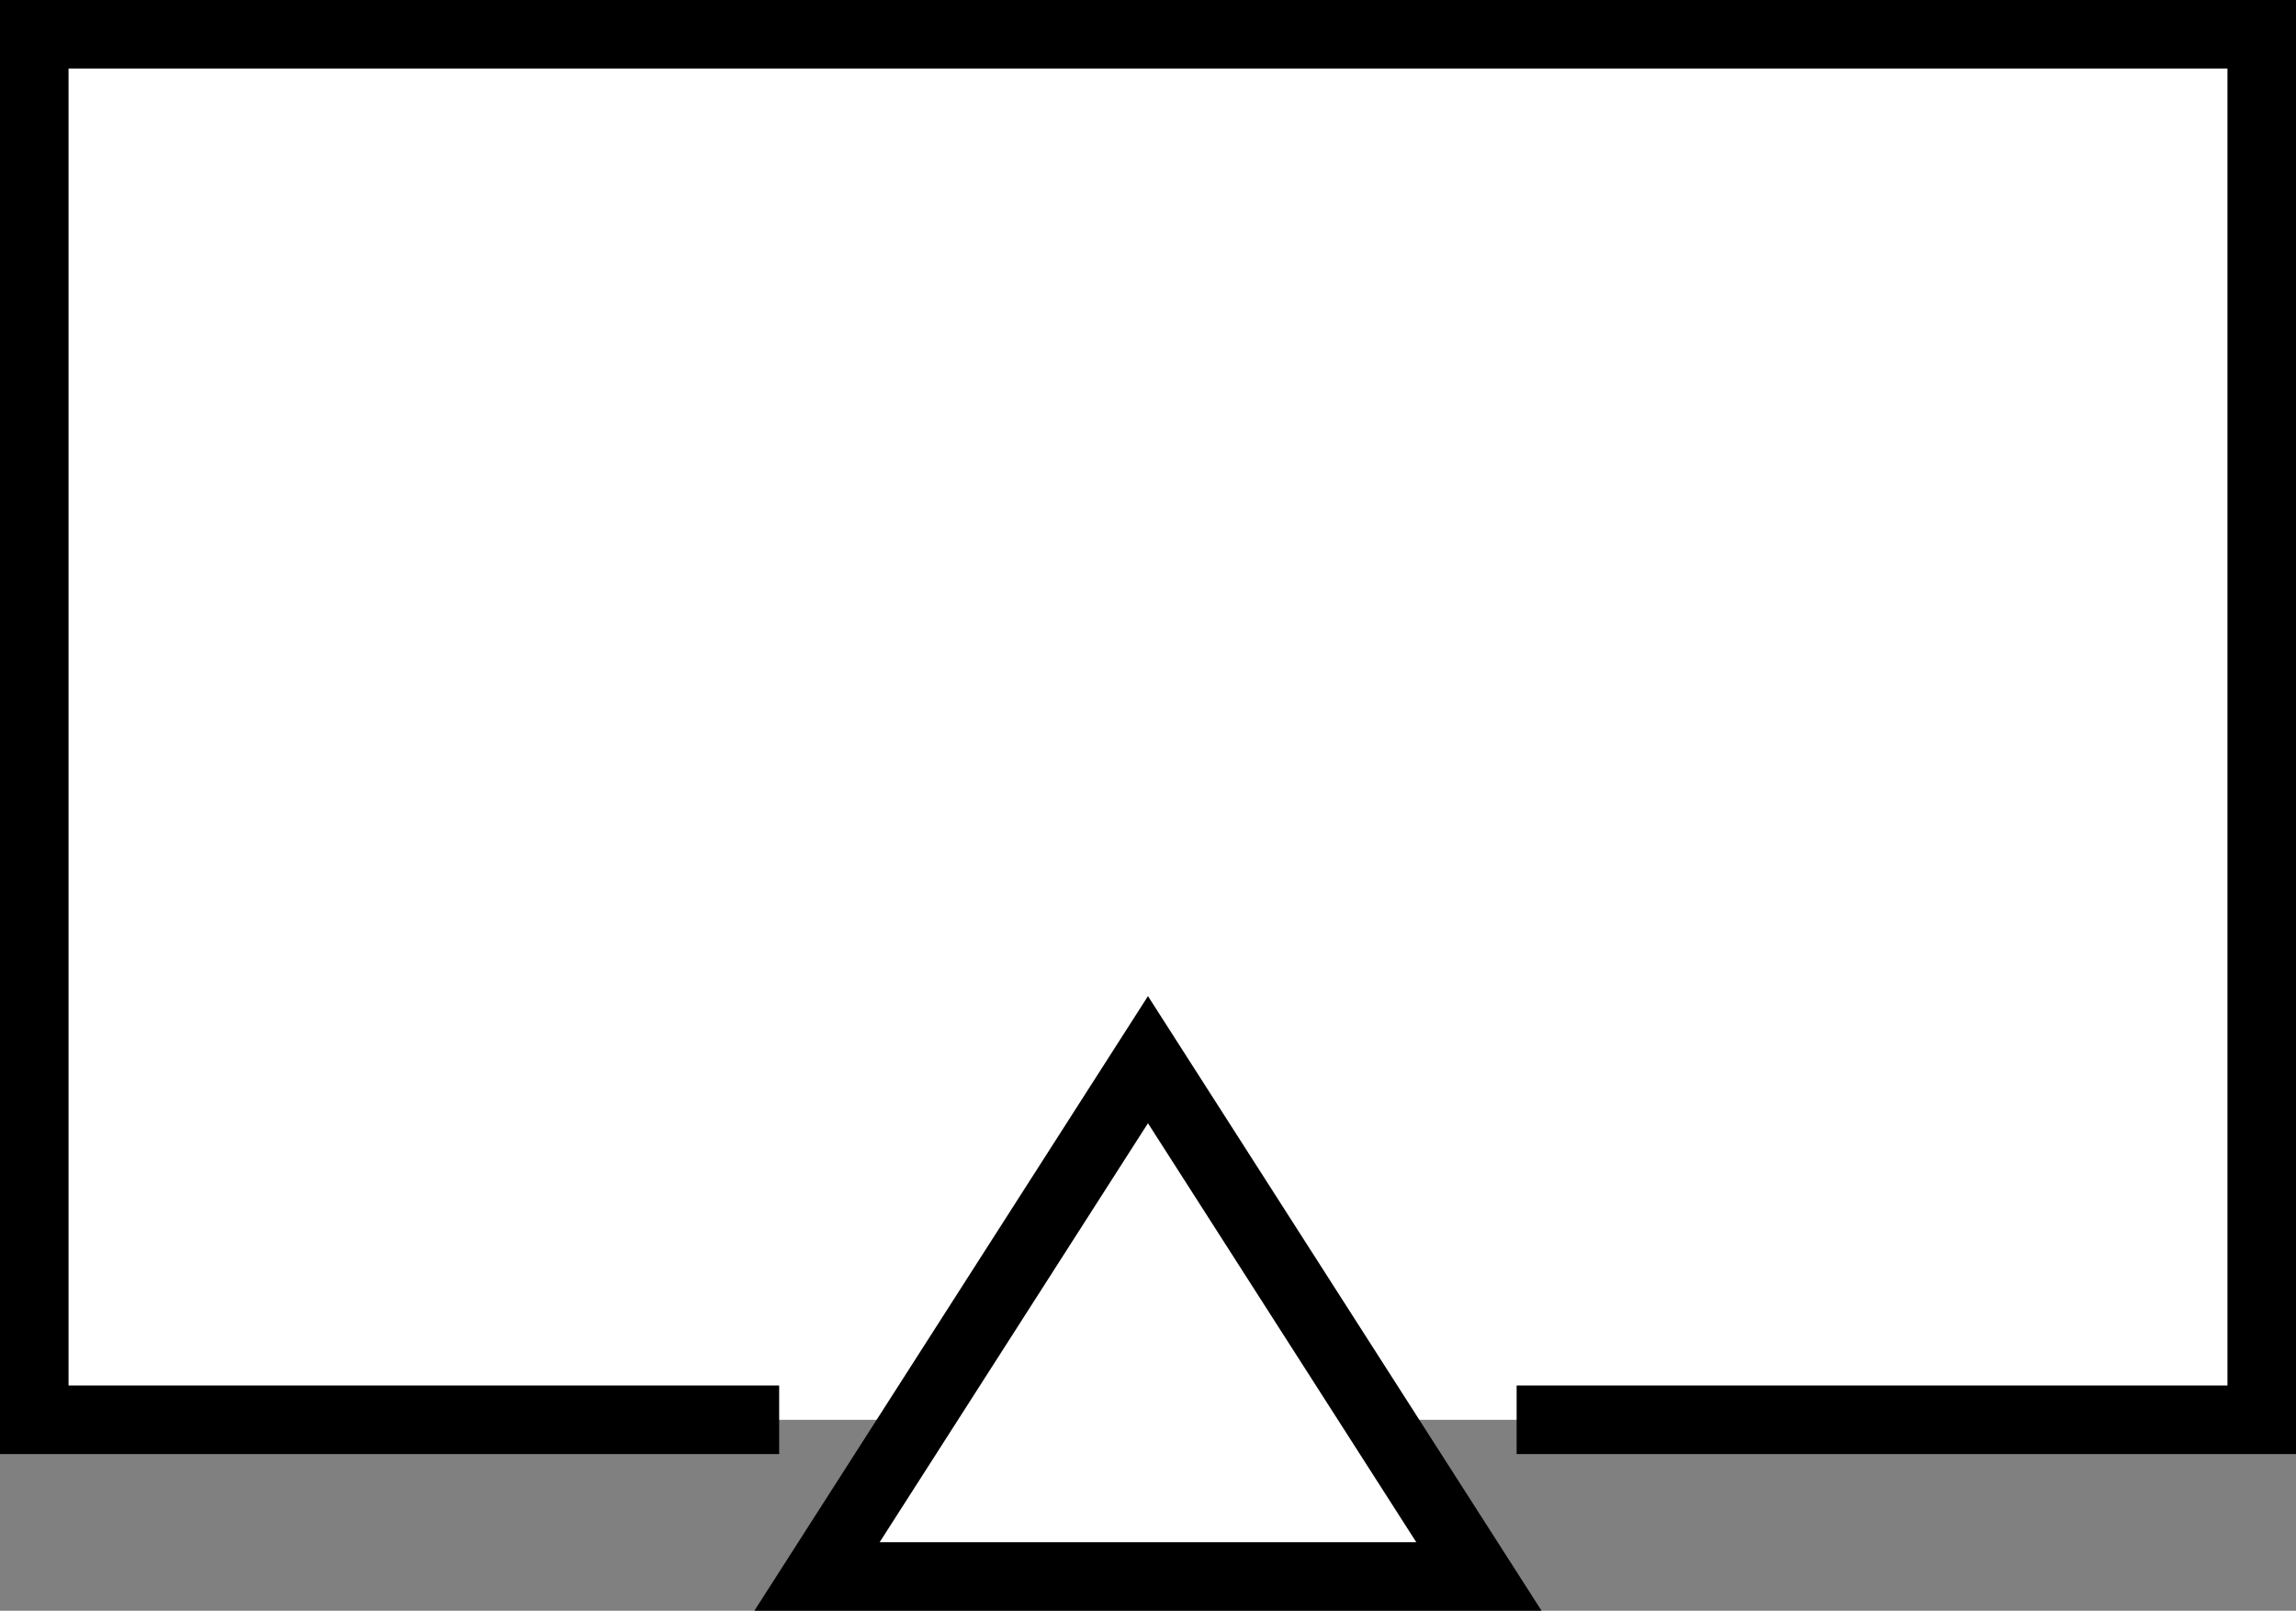
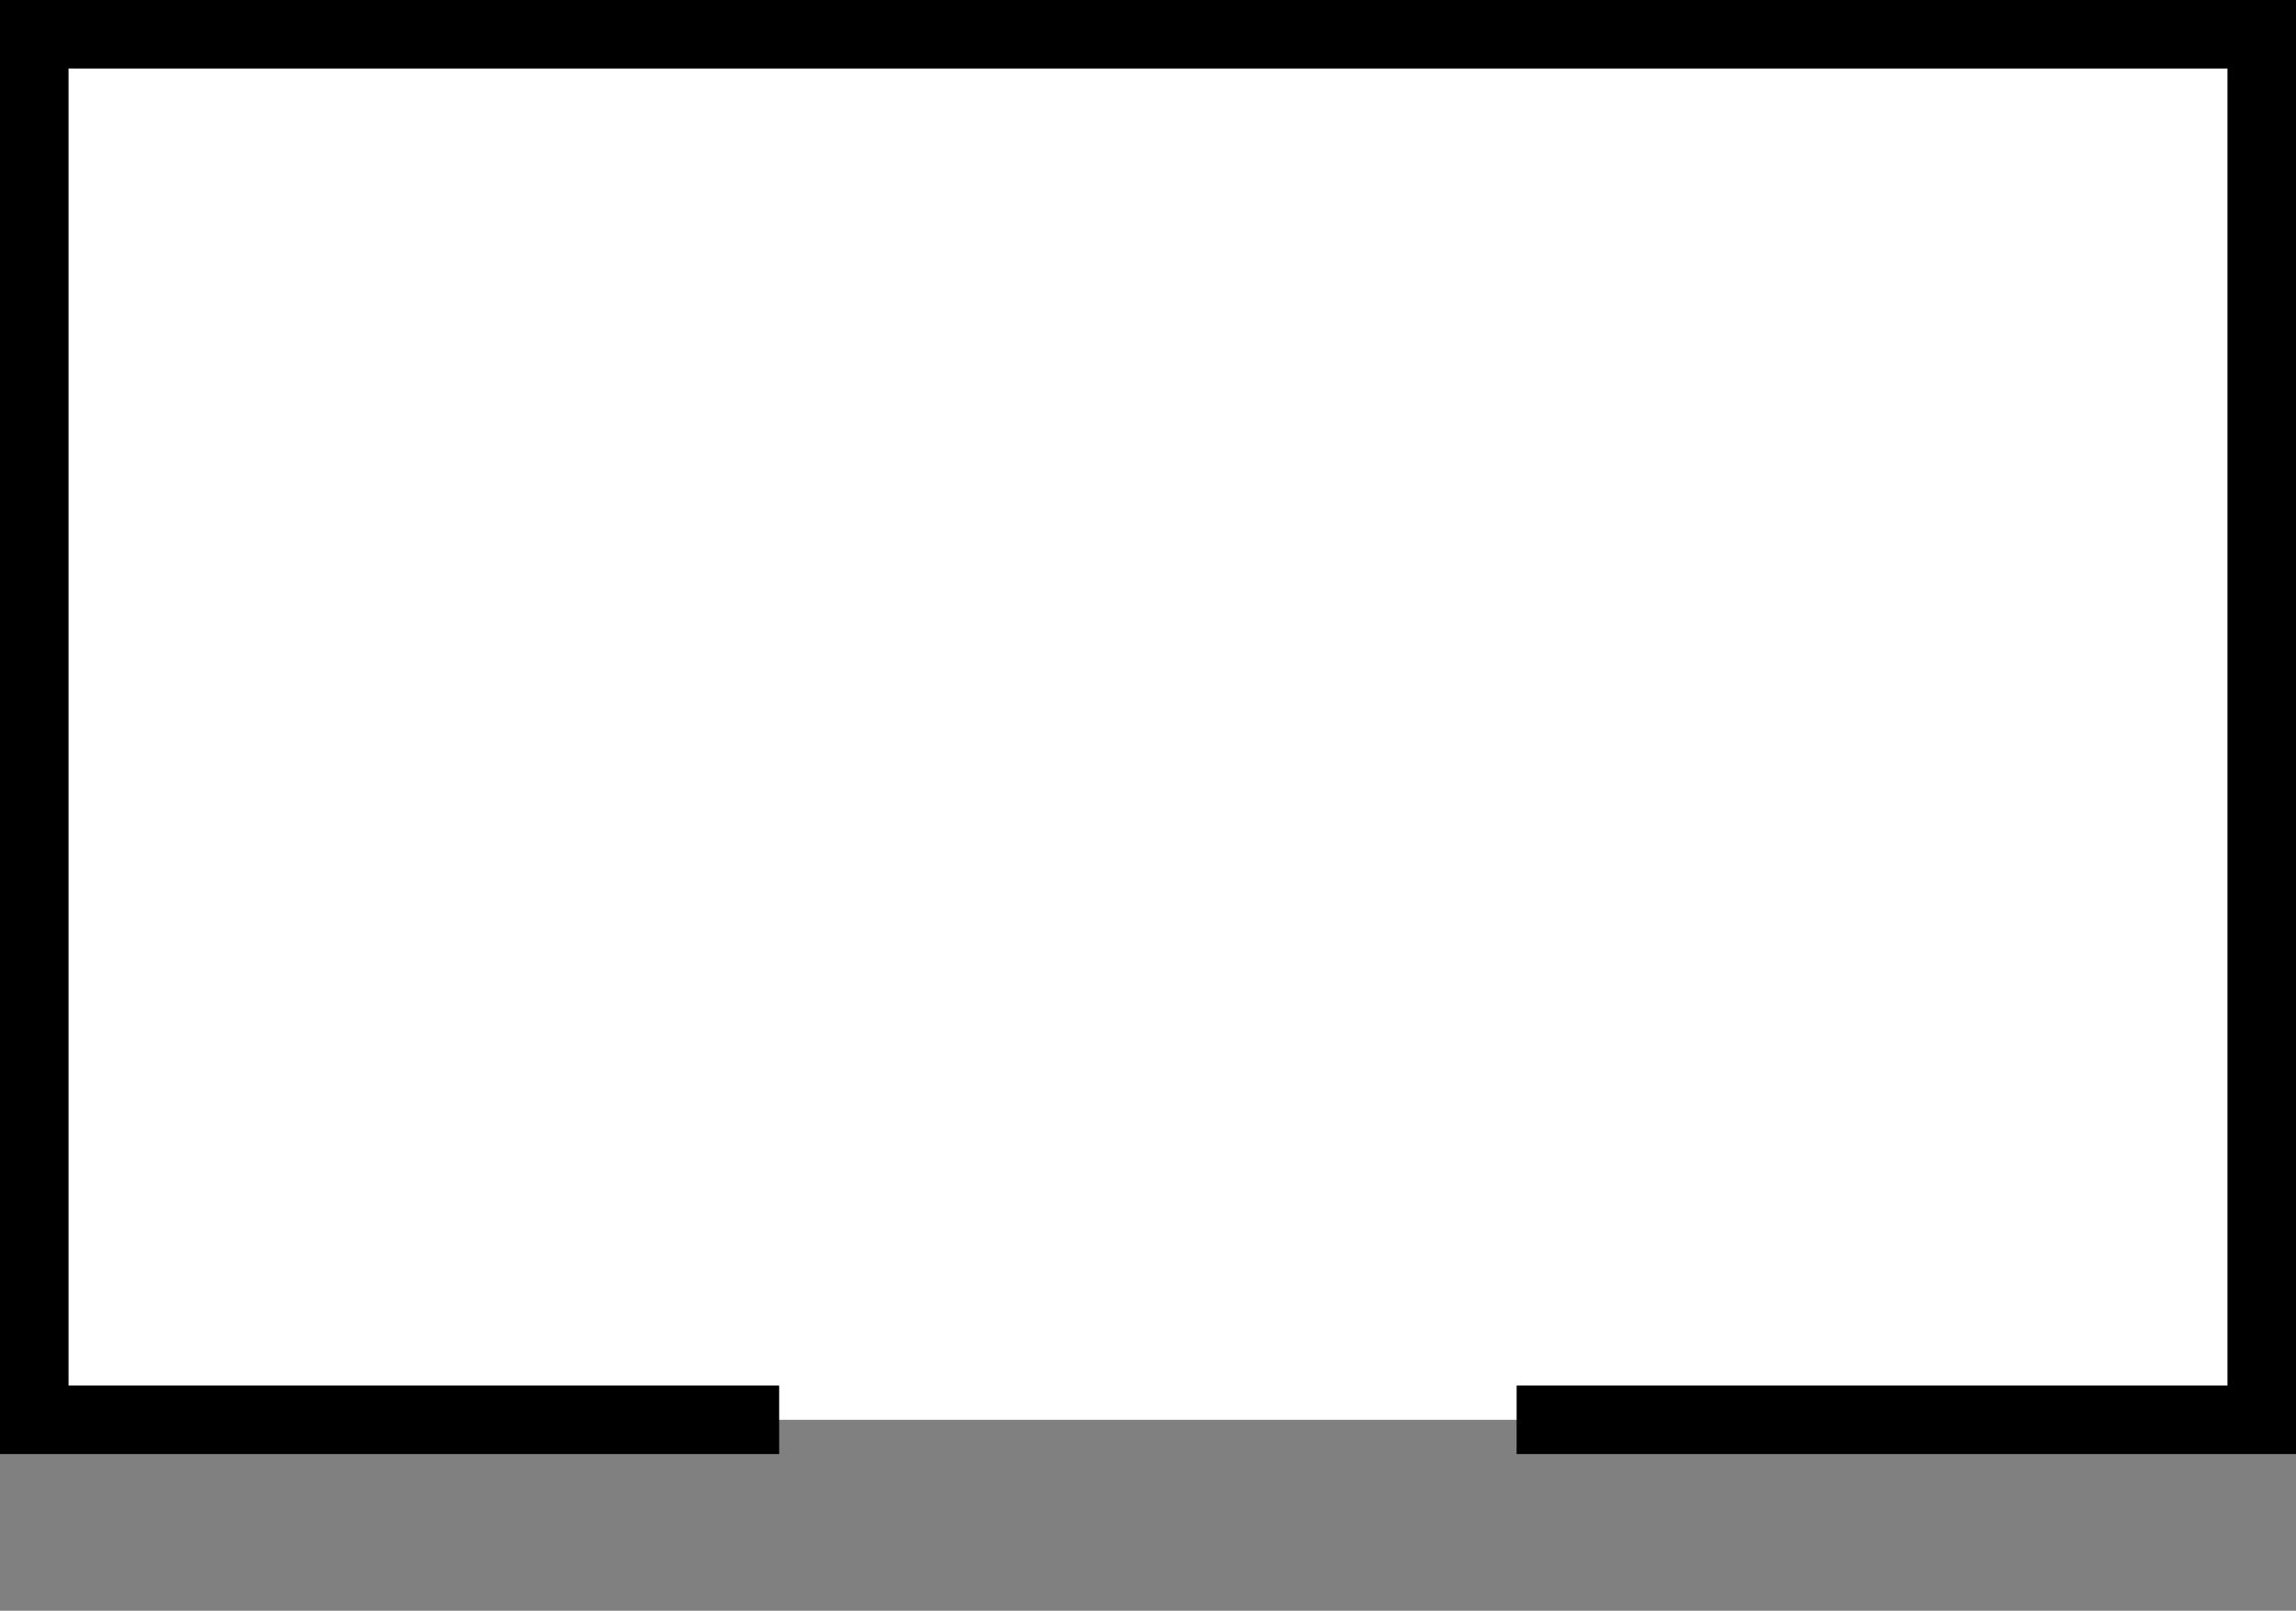
<svg xmlns="http://www.w3.org/2000/svg" width="67" height="47" viewBox="0 0 67 47">
  <rect x="0" y="0" width="67" height="47" fill="#808080" stroke="none" />
  <defs>
    <style>.a{fill:#fff;stroke:#000;stroke-miterlimit:10;stroke-width:2px;}</style>
  </defs>
  <g transform="translate(1 1)">
    <path class="a" d="M349.667,316.048H371.41V275.62h-65v40.428h21.737" transform="translate(-306.41 -275.62)" />
-     <path class="a" d="M355.34,325.234l4.829,7.54,4.829,7.54H345.682l4.829-7.54Z" transform="translate(-322.841 -295.314)" />
  </g>
</svg>